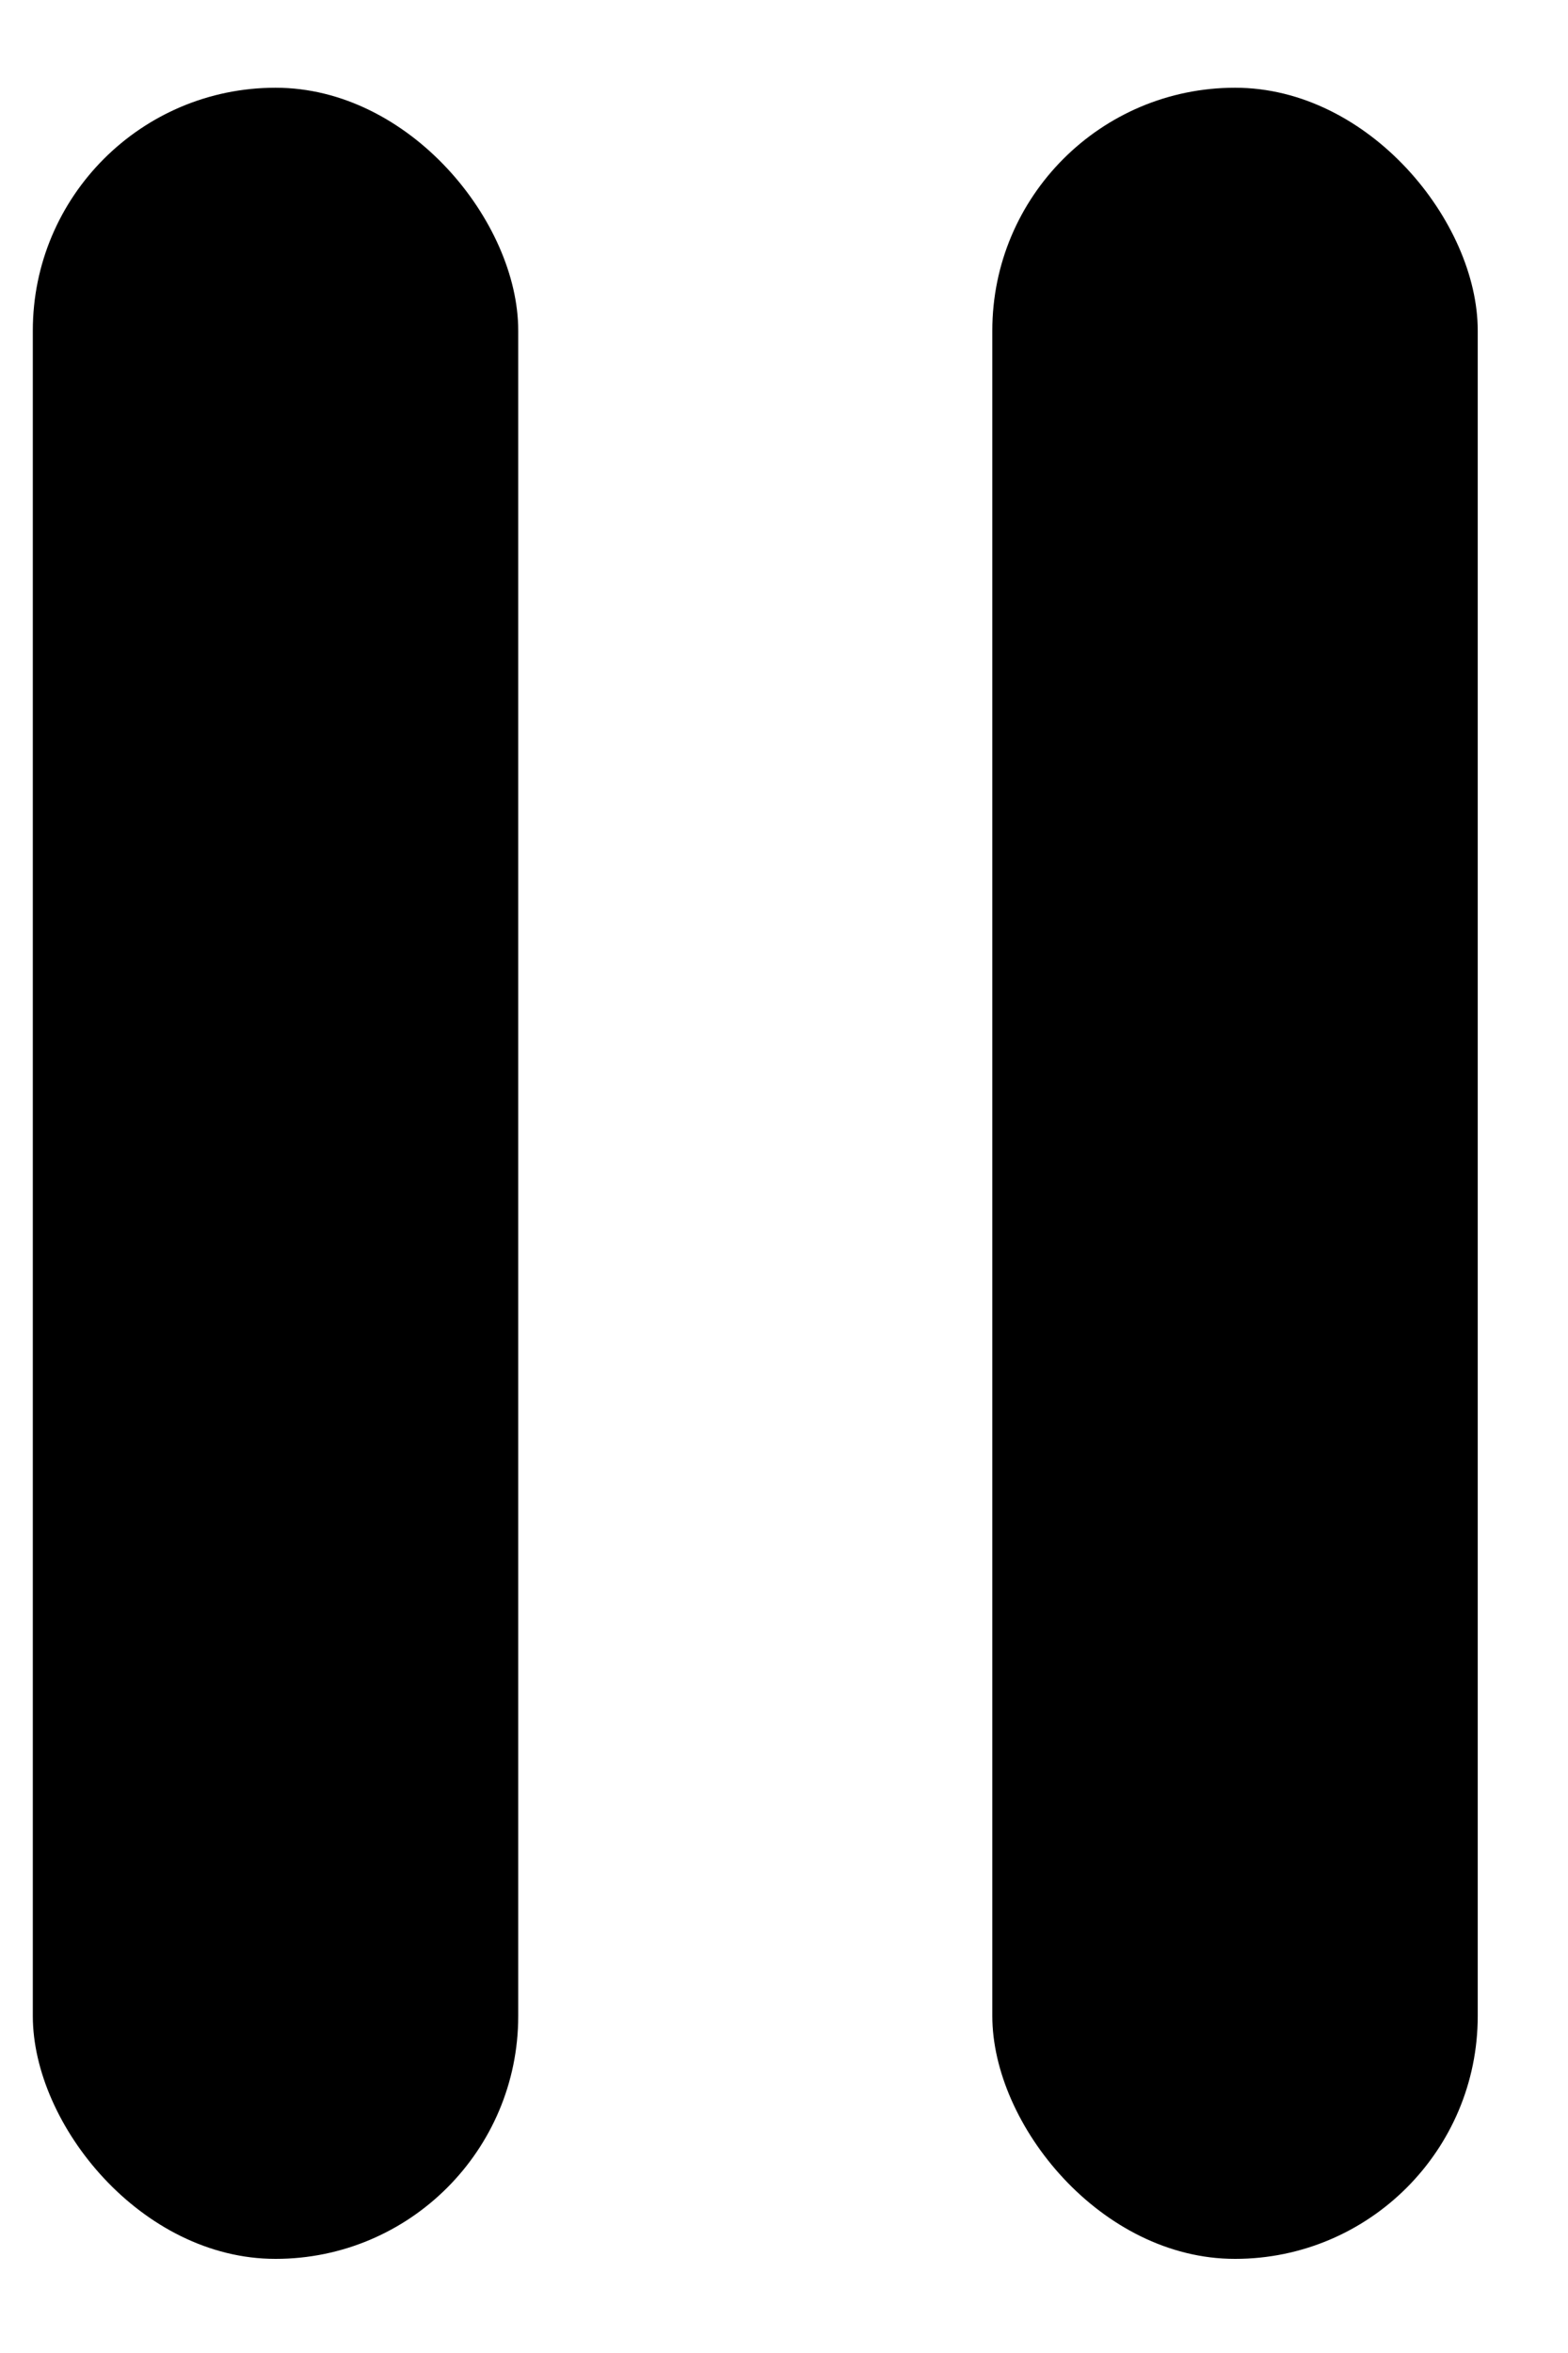
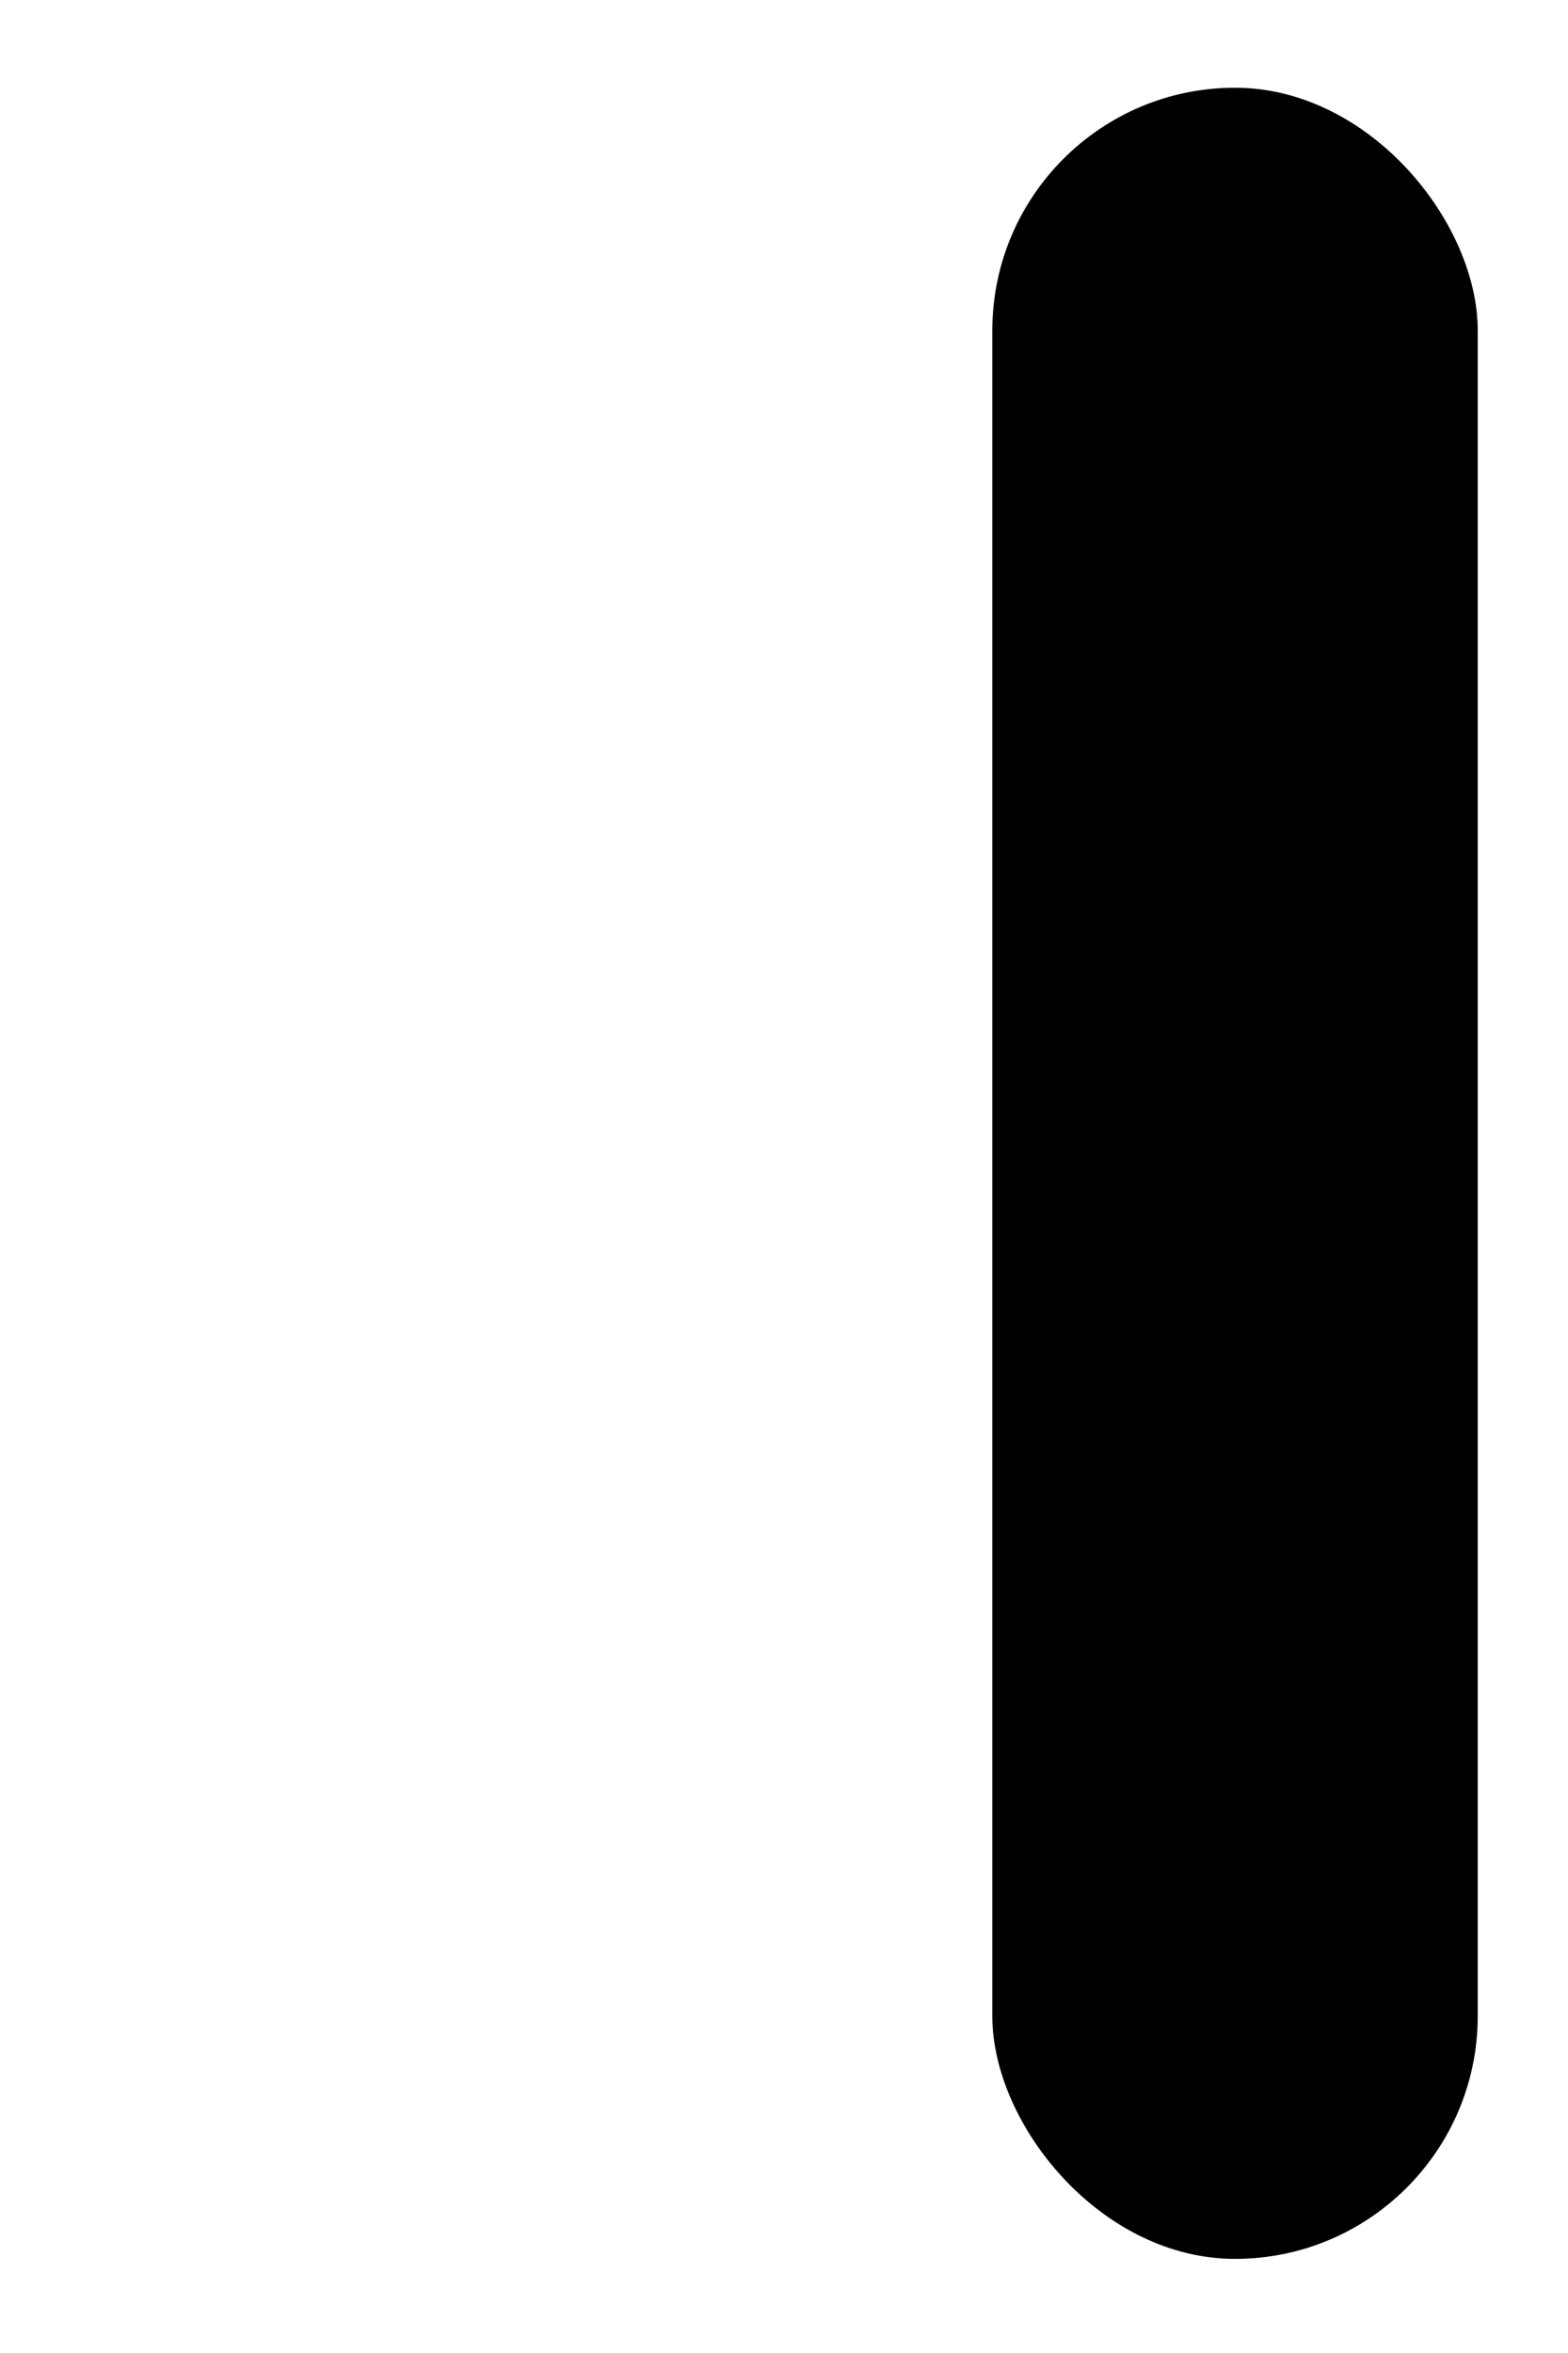
<svg xmlns="http://www.w3.org/2000/svg" width="14" height="21" viewBox="0 0 14 21" fill="none">
-   <rect x="0.293" y="0.783" width="4.334" height="19.377" rx="2.167" fill="black" />
  <rect x="8.86" y="0.783" width="4.334" height="19.377" rx="2.167" fill="black" />
</svg>